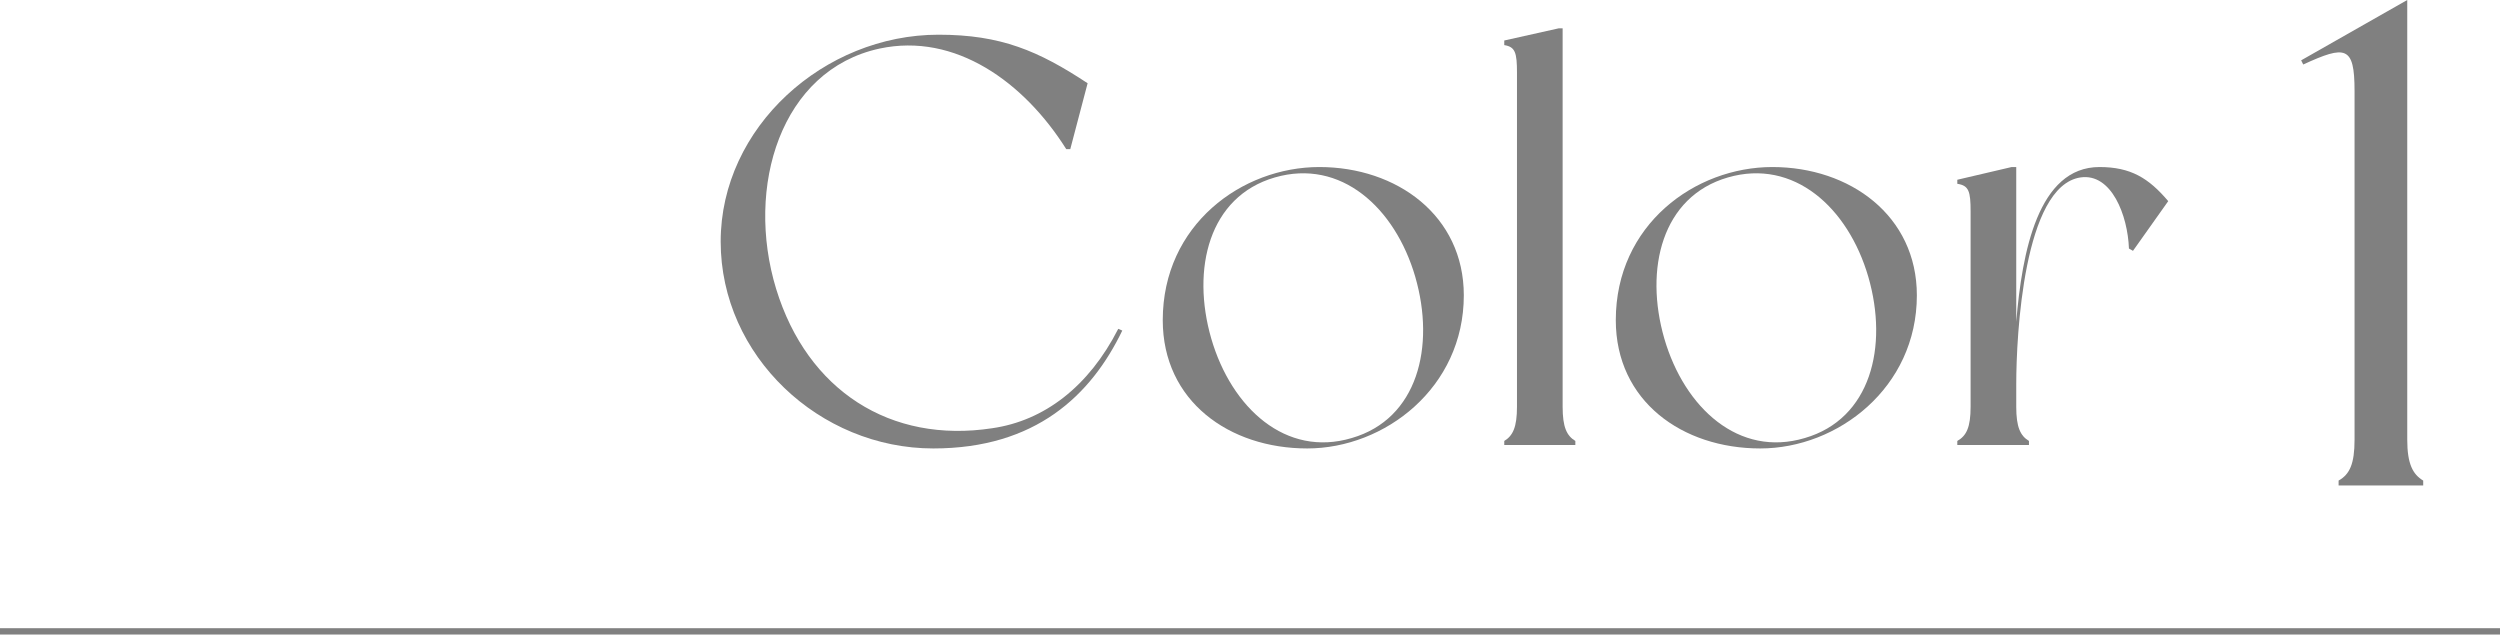
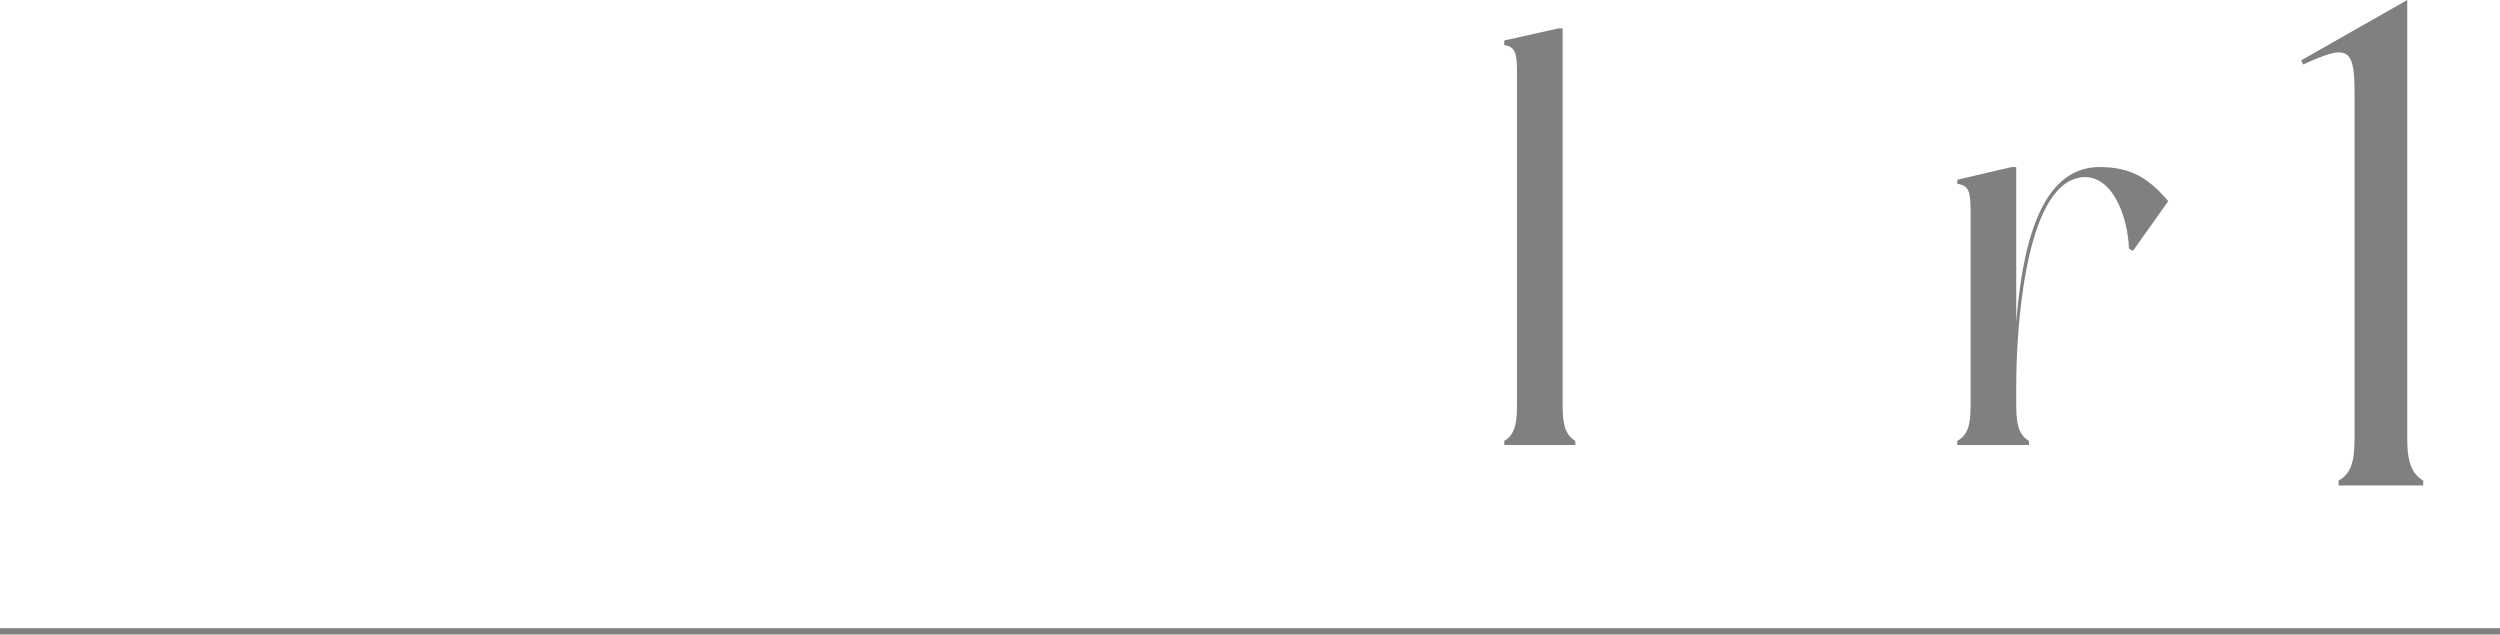
<svg xmlns="http://www.w3.org/2000/svg" id="_イヤー_2" viewBox="0 0 394.9 100.235">
  <defs>
    <style>.cls-1{fill:gray;}.cls-2{fill:none;stroke:gray;stroke-miterlimit:10;}</style>
  </defs>
  <g id="_ザイン">
    <g>
      <g>
-         <path class="cls-1" d="M177.277,52.217c-4.929,10.224-13.692,18.621-29.848,18.621-17.981,0-33.59-14.604-33.59-32.678S130.178,5.482,148.25,5.482c9.858,0,15.791,2.556,23.55,7.668l-2.738,10.405h-.639c-6.663-10.588-17.525-18.438-29.482-15.883-15.609,3.378-21.268,21.815-16.339,37.972,4.929,16.065,18.073,24.463,34.138,21.998,8.215-1.187,15.244-6.571,19.898-15.699l.639,.273Z" />
-         <path class="cls-1" d="M231.224,46.649c0,14.604-12.505,24.188-24.736,24.188-12.322,0-22.819-7.485-22.819-20.264,0-15.062,12.505-24.188,24.736-24.188s22.819,7.667,22.819,20.264Zm-7.667-2.921c-3.195-10.954-11.775-18.713-22.181-15.7-10.406,3.012-13.235,14.422-10.041,25.467,3.195,10.953,11.775,18.803,22.18,15.699,10.406-3.012,13.235-14.422,10.041-25.466Z" />
        <path class="cls-1" d="M248.842,69.651v.639h-11.228v-.639c1.369-.821,2.008-2.191,2.008-5.386V11.507c0-3.194-.273-4.107-2.008-4.381v-.73l8.58-1.917h.639v59.787c0,3.194,.639,4.564,2.009,5.386Z" />
-         <path class="cls-1" d="M302.787,46.649c0,14.604-12.505,24.188-24.736,24.188-12.323,0-22.82-7.485-22.82-20.264,0-15.062,12.505-24.188,24.736-24.188s22.82,7.667,22.82,20.264Zm-7.668-2.921c-3.194-10.954-11.774-18.713-22.18-15.7-10.406,3.012-13.235,14.422-10.041,25.467,3.194,10.953,11.774,18.803,22.181,15.699,10.405-3.012,13.235-14.422,10.04-25.466Z" />
        <path class="cls-1" d="M342.494,31.771l-5.568,7.851-.639-.365c-.183-5.203-2.738-11.958-7.668-11.228-8.945,1.369-10.132,24.919-10.132,32.678v3.56c0,3.194,.639,4.564,2.008,5.386v.639h-11.318v-.639c1.46-.821,2.099-2.191,2.099-5.386v-30.852c0-3.195-.273-4.107-2.099-4.382v-.639l8.58-2.008h.73v24.462c.913-11.045,3.469-24.462,13.145-24.462,4.929,0,7.759,1.733,10.862,5.385Z" />
        <path class="cls-1" d="M382.769,75.913v.767h-13.364v-.767c1.753-.986,2.52-2.629,2.52-6.463V14.35c0-7.12-1.424-7.229-8.106-4.162l-.329-.657L380.249,0V69.45c0,3.834,.877,5.477,2.52,6.463Z" />
      </g>
      <line class="cls-2" y1="99.735" x2="394.9" y2="99.735" />
    </g>
  </g>
</svg>